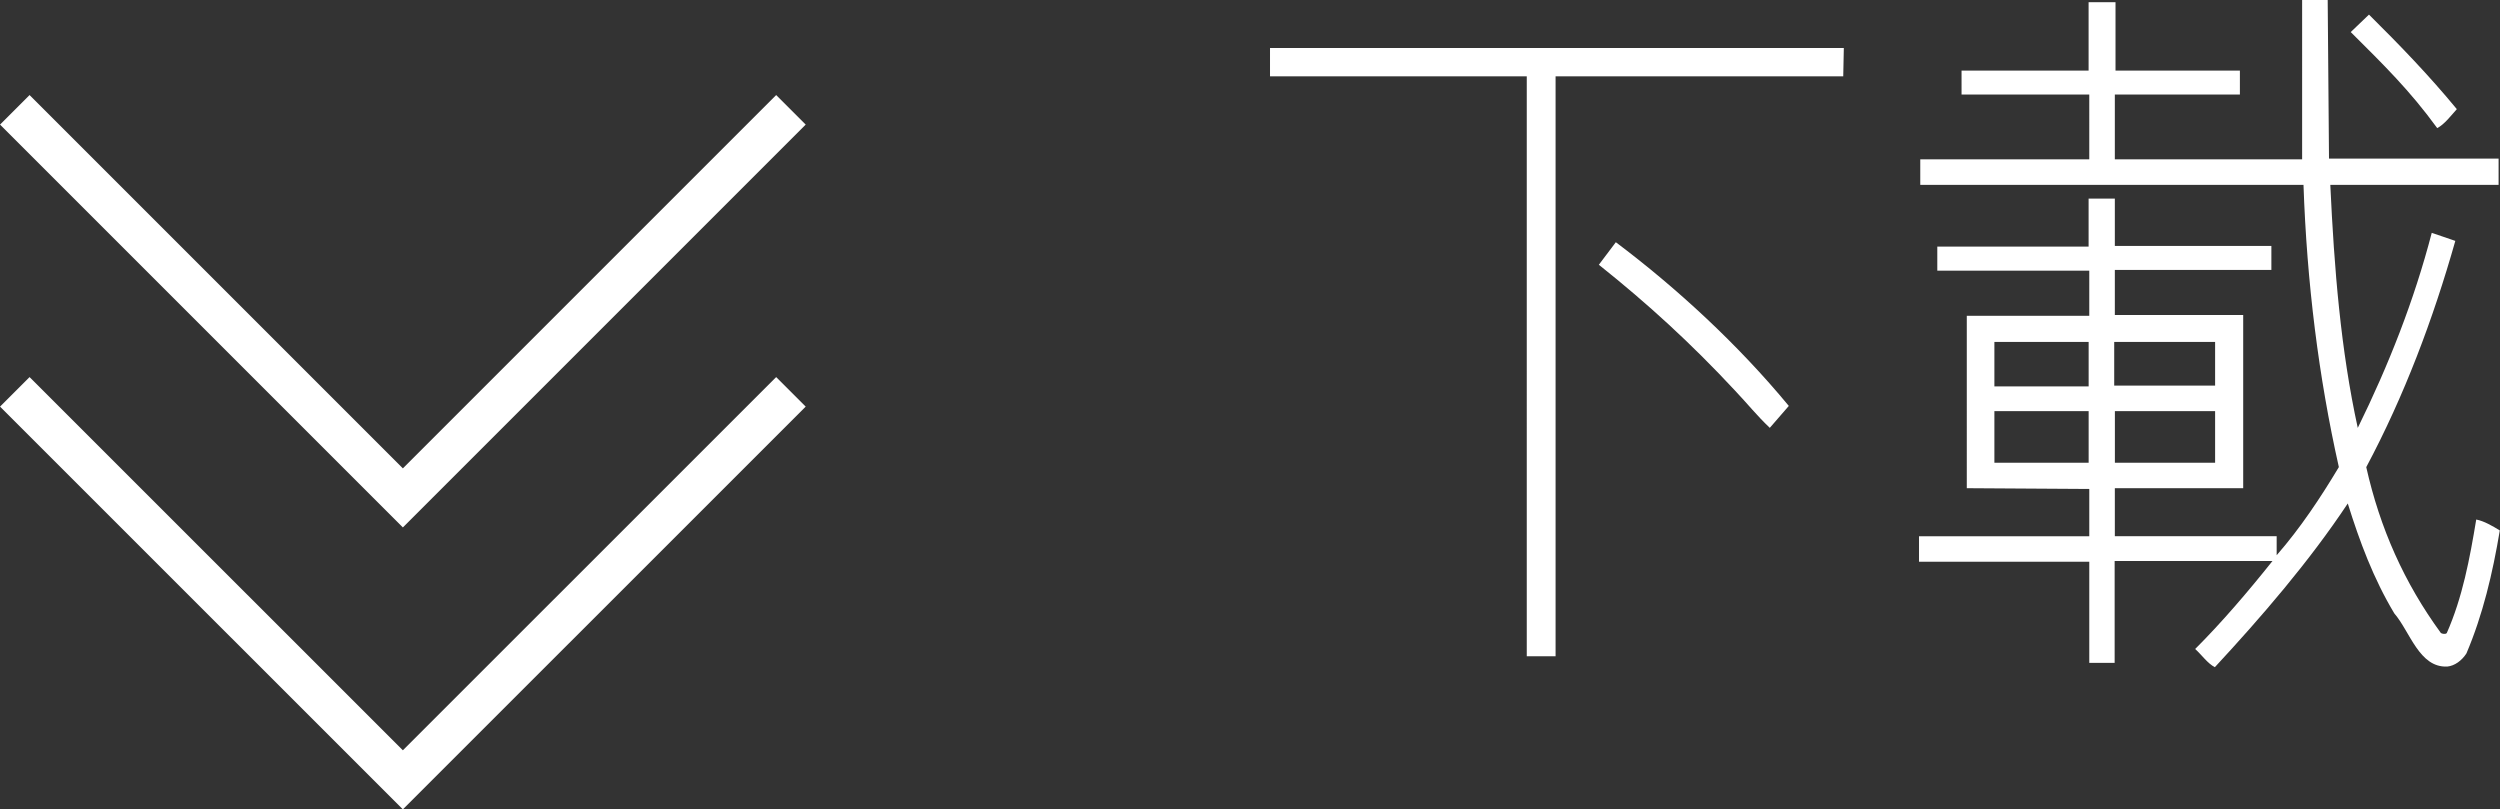
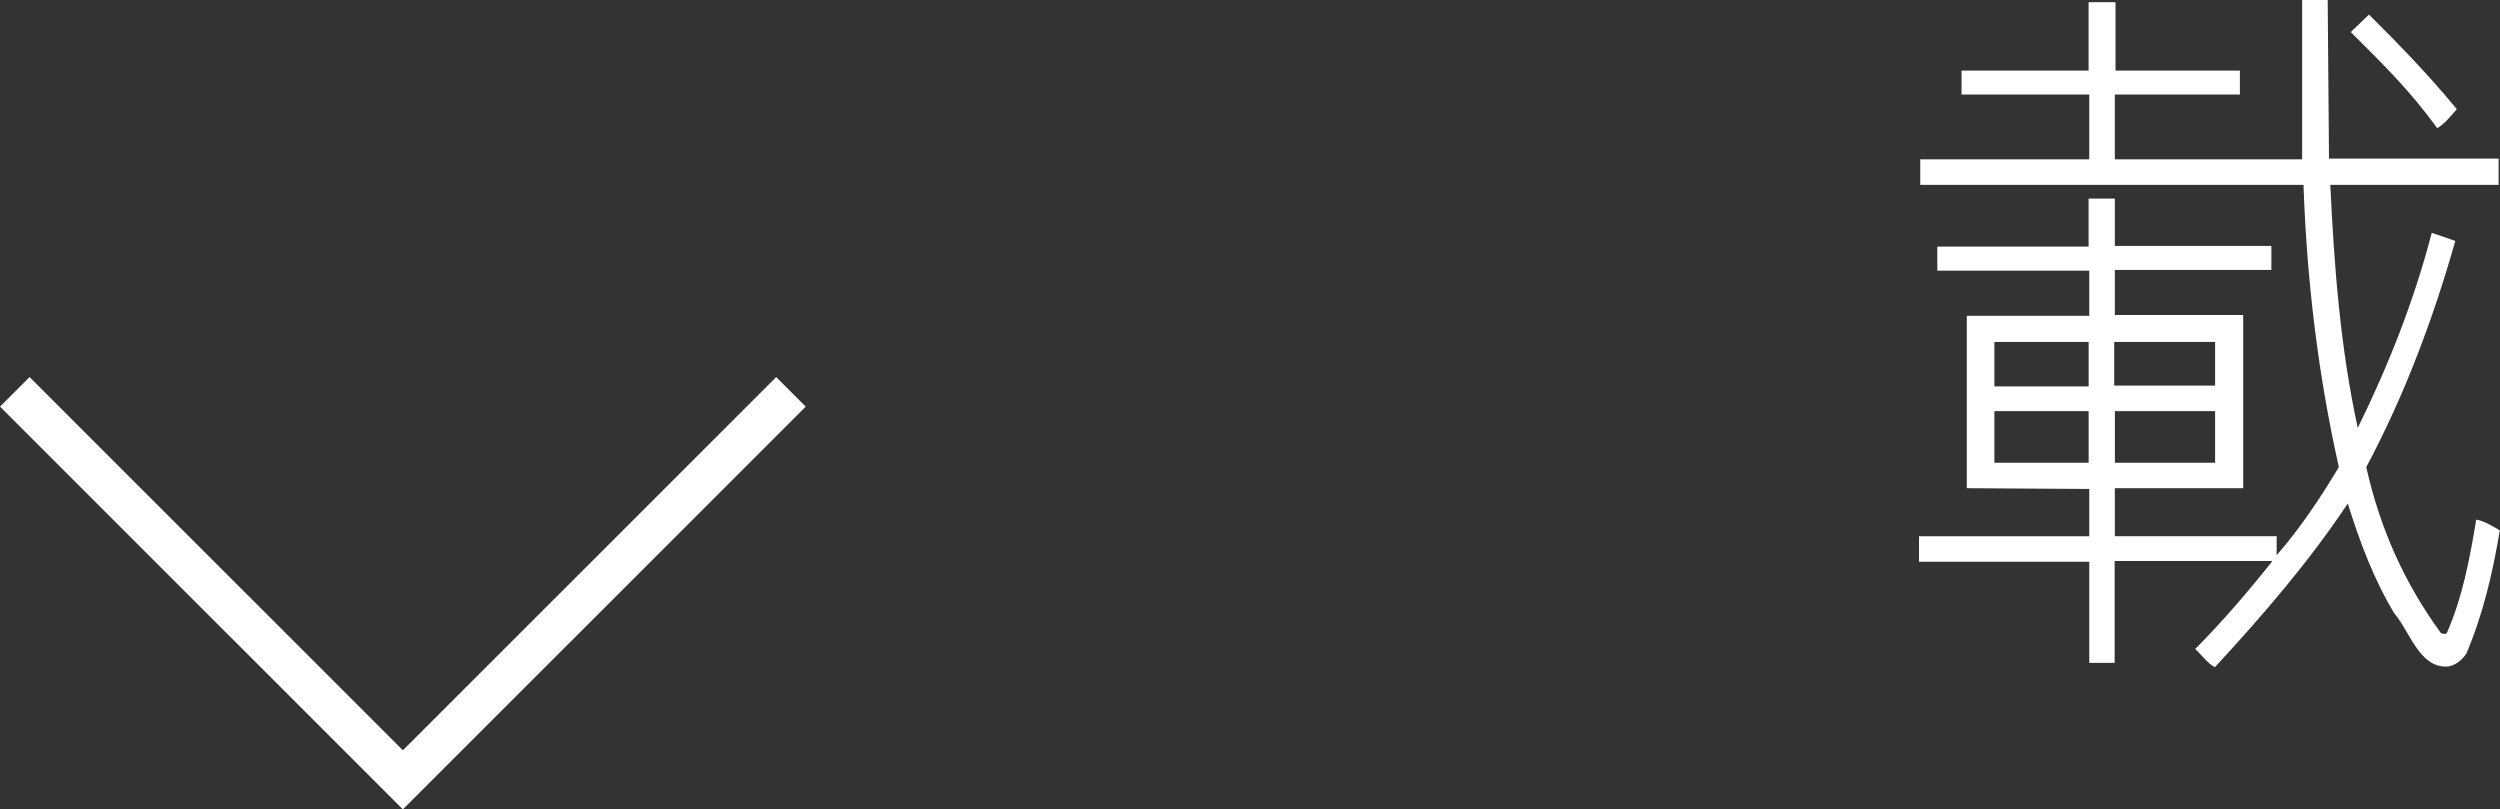
<svg xmlns="http://www.w3.org/2000/svg" version="1.1" id="图层_1" x="0px" y="0px" width="51.537px" height="16.686px" viewBox="0 0 51.537 16.686" enable-background="new 0 0 51.537 16.686" xml:space="preserve">
  <rect x="0" y="0" width="51.537" height="16.686" fill="#333333" stroke="none" />
  <g>
    <g>
      <polyline fill="none" stroke="#FFFFFF" stroke-width="0.861" stroke-miterlimit="10" points="16.305,8.078 8.305,16.076     0.305,8.078   " />
-       <polyline fill="none" stroke="#FFFFFF" stroke-width="0.861" stroke-miterlimit="10" points="16.305,2.264 8.305,10.264     0.305,2.264   " />
    </g>
    <g>
-       <path fill="#FFFFFF" d="M32.068,1.574v11.955h-0.594V1.574h-5.293V0.99H38.01l-0.012,0.584H32.068z M36.484,8.82    c-0.27-0.256-0.459-0.496-0.715-0.766c-0.906-0.975-1.811-1.801-2.809-2.596l0.35-0.465c1.256,0.945,2.512,2.1,3.566,3.375    L36.484,8.82z" />
      <path fill="#FFFFFF" d="M46.934,11.445c0.486-0.557,0.904-1.186,1.281-1.816c-0.418-1.859-0.66-3.809-0.729-5.818h-7.9V3.285    h3.484V1.949h-2.633V1.455h2.619v-1.41h0.555v1.41h2.564v0.494h-2.578v1.336h3.861V0h0.527l0.027,3.27h3.496v0.541h-3.469    c0.08,1.725,0.215,3.404,0.566,5.01c0.635-1.291,1.162-2.625,1.525-4.021l0.486,0.166c-0.459,1.619-1.053,3.195-1.836,4.664    c0.283,1.26,0.783,2.385,1.539,3.42c0.027,0.016,0.094,0.031,0.121,0c0.324-0.734,0.473-1.529,0.607-2.34    c0.162,0.031,0.338,0.135,0.486,0.225c-0.148,0.887-0.35,1.74-0.688,2.535c-0.096,0.15-0.244,0.256-0.393,0.271    c-0.58,0.029-0.77-0.721-1.094-1.096c-0.432-0.721-0.715-1.484-0.959-2.266c-0.797,1.201-1.781,2.34-2.74,3.375    c-0.148-0.074-0.271-0.254-0.406-0.375c0.541-0.539,1.094-1.186,1.594-1.814h-3.254v2.1H43.07V11.58h-3.51v-0.525h3.51V10.08    l-2.525-0.016V6.51h2.525V5.58h-3.133V5.084h3.119v-0.99h0.541V5.07h3.227v0.494h-3.227v0.93h2.646v3.57h-2.646v0.99h3.336V11.445    z M43.057,7.049h-1.943v0.916h1.943V7.049z M43.057,8.475h-1.943v1.064h1.943V8.475z M45.664,7.049h-2.08v0.9h2.08V7.049z     M43.598,8.475v1.064h2.066V8.475H43.598z M48.836,0.301c0.635,0.629,1.244,1.26,1.811,1.949    c-0.121,0.135-0.256,0.314-0.404,0.391c-0.568-0.781-1.107-1.307-1.783-1.98L48.836,0.301z" />
    </g>
  </g>
</svg>